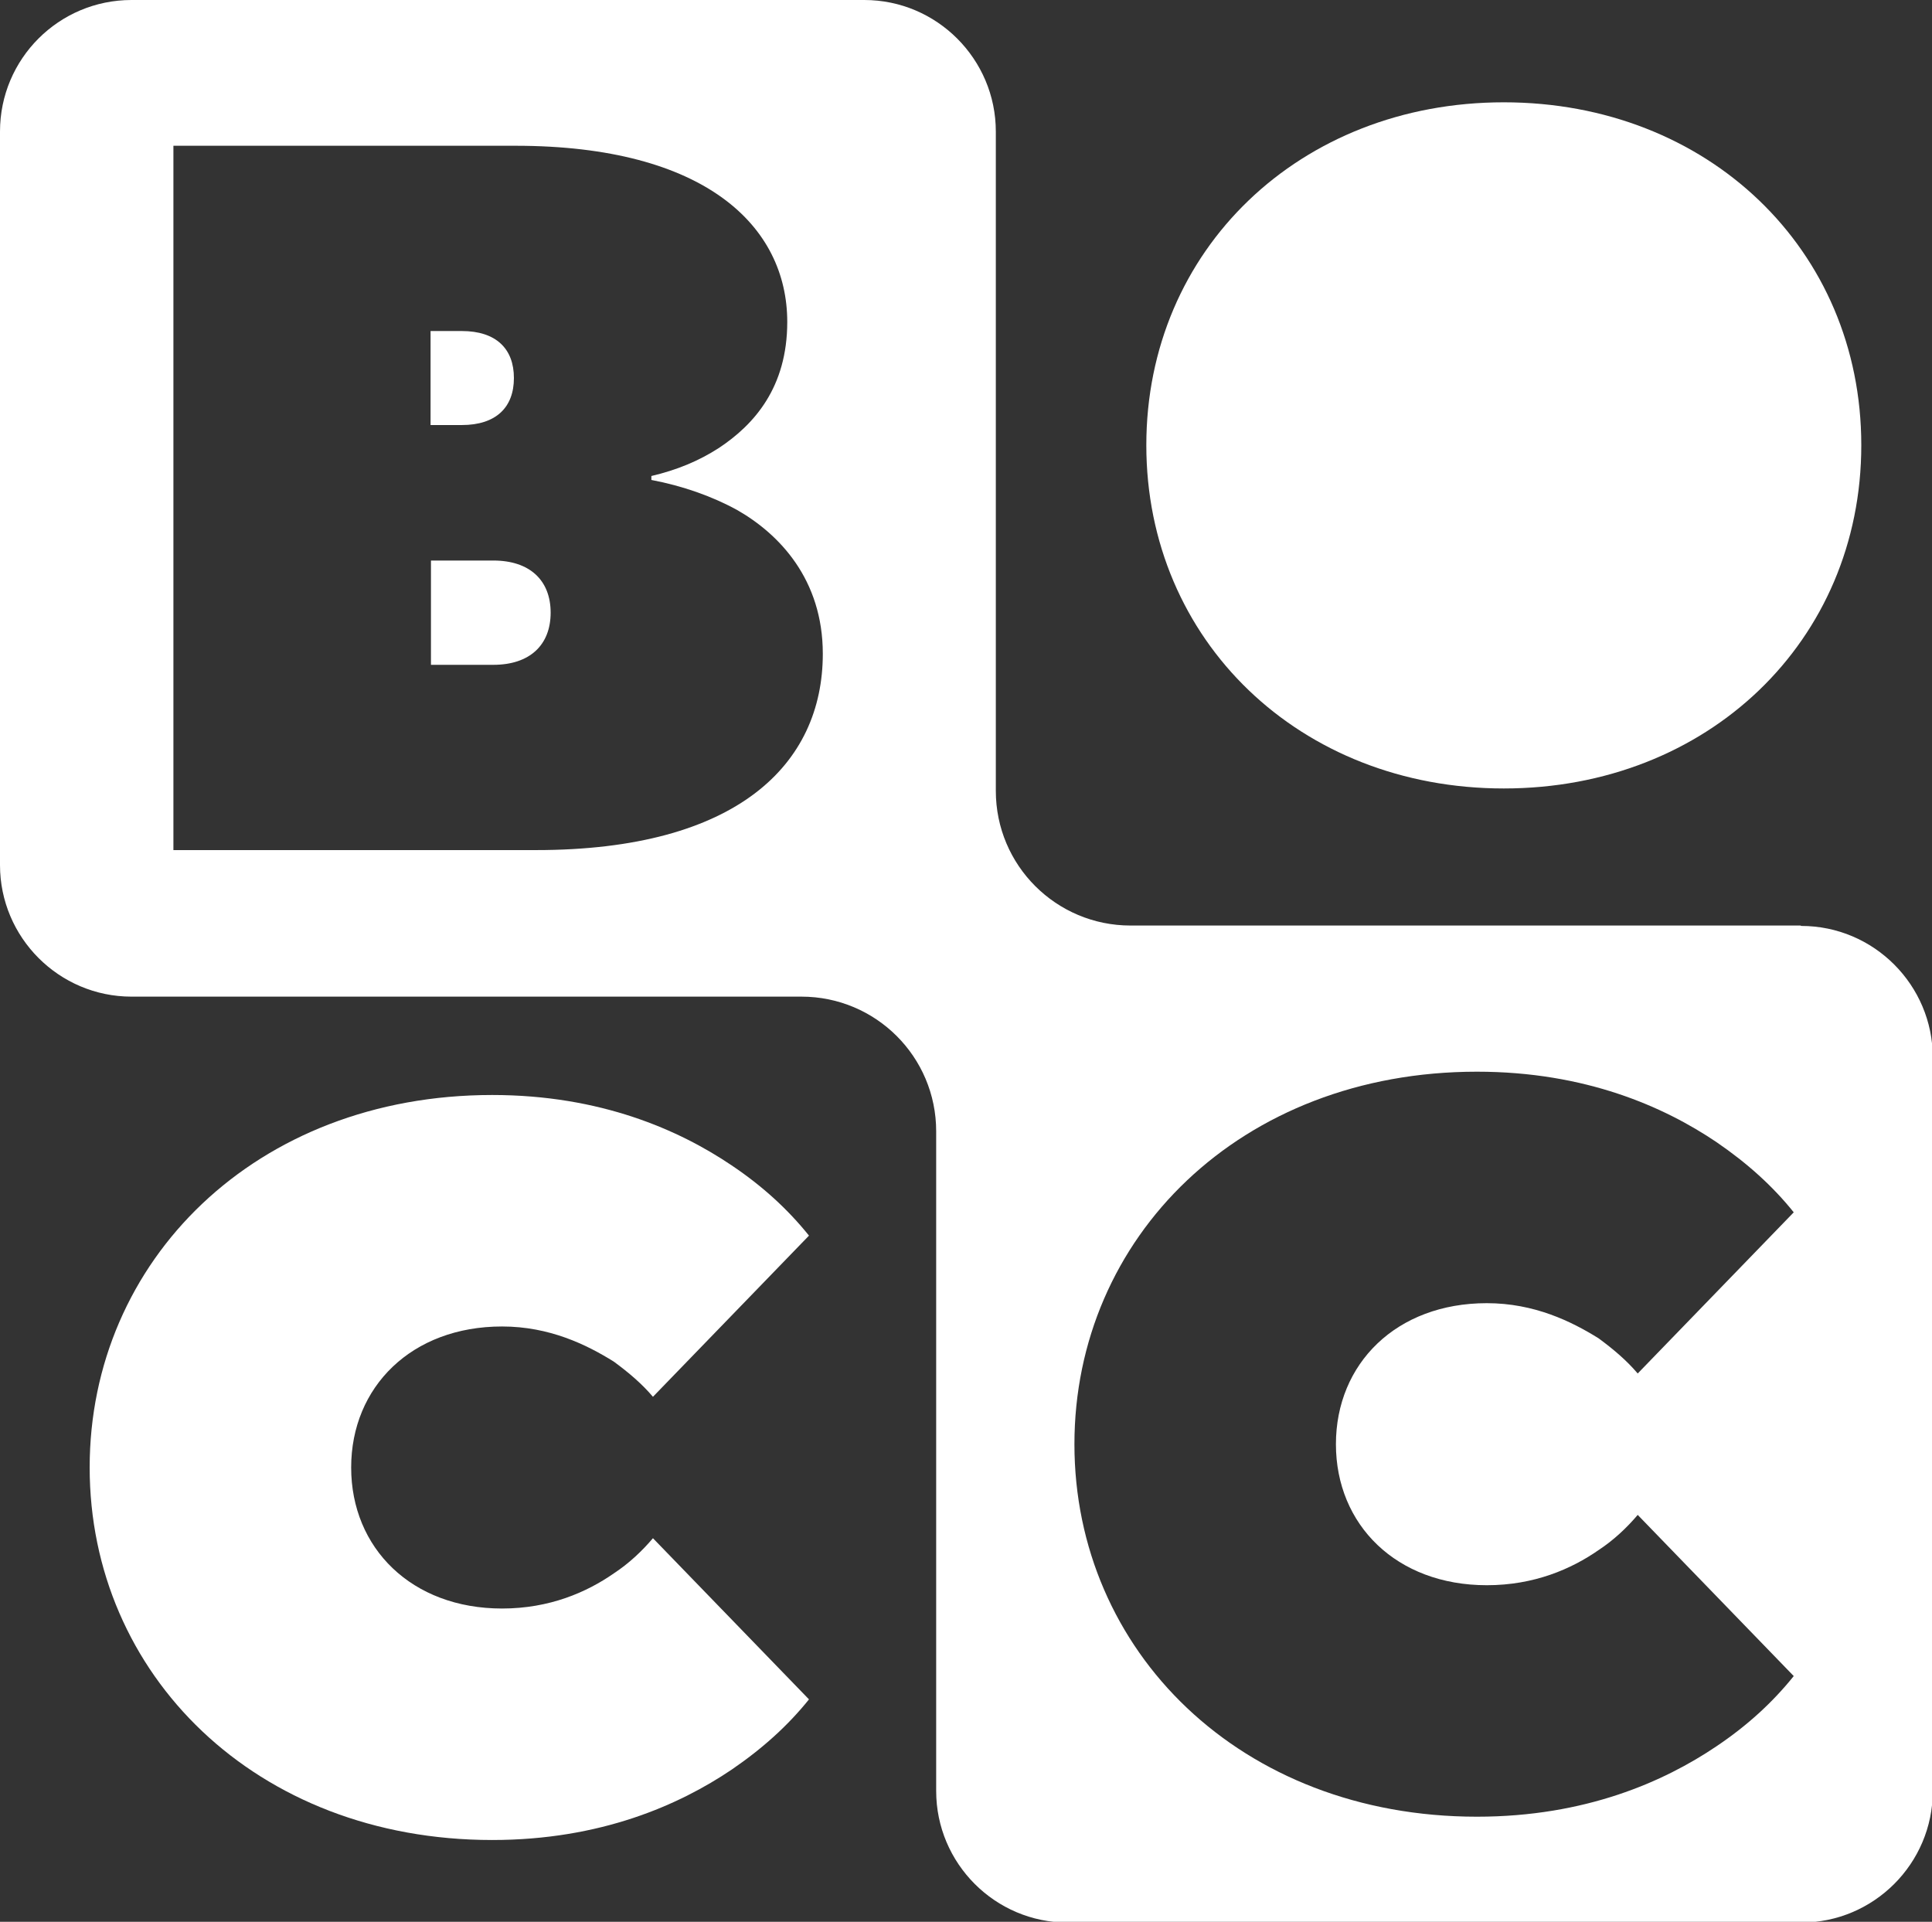
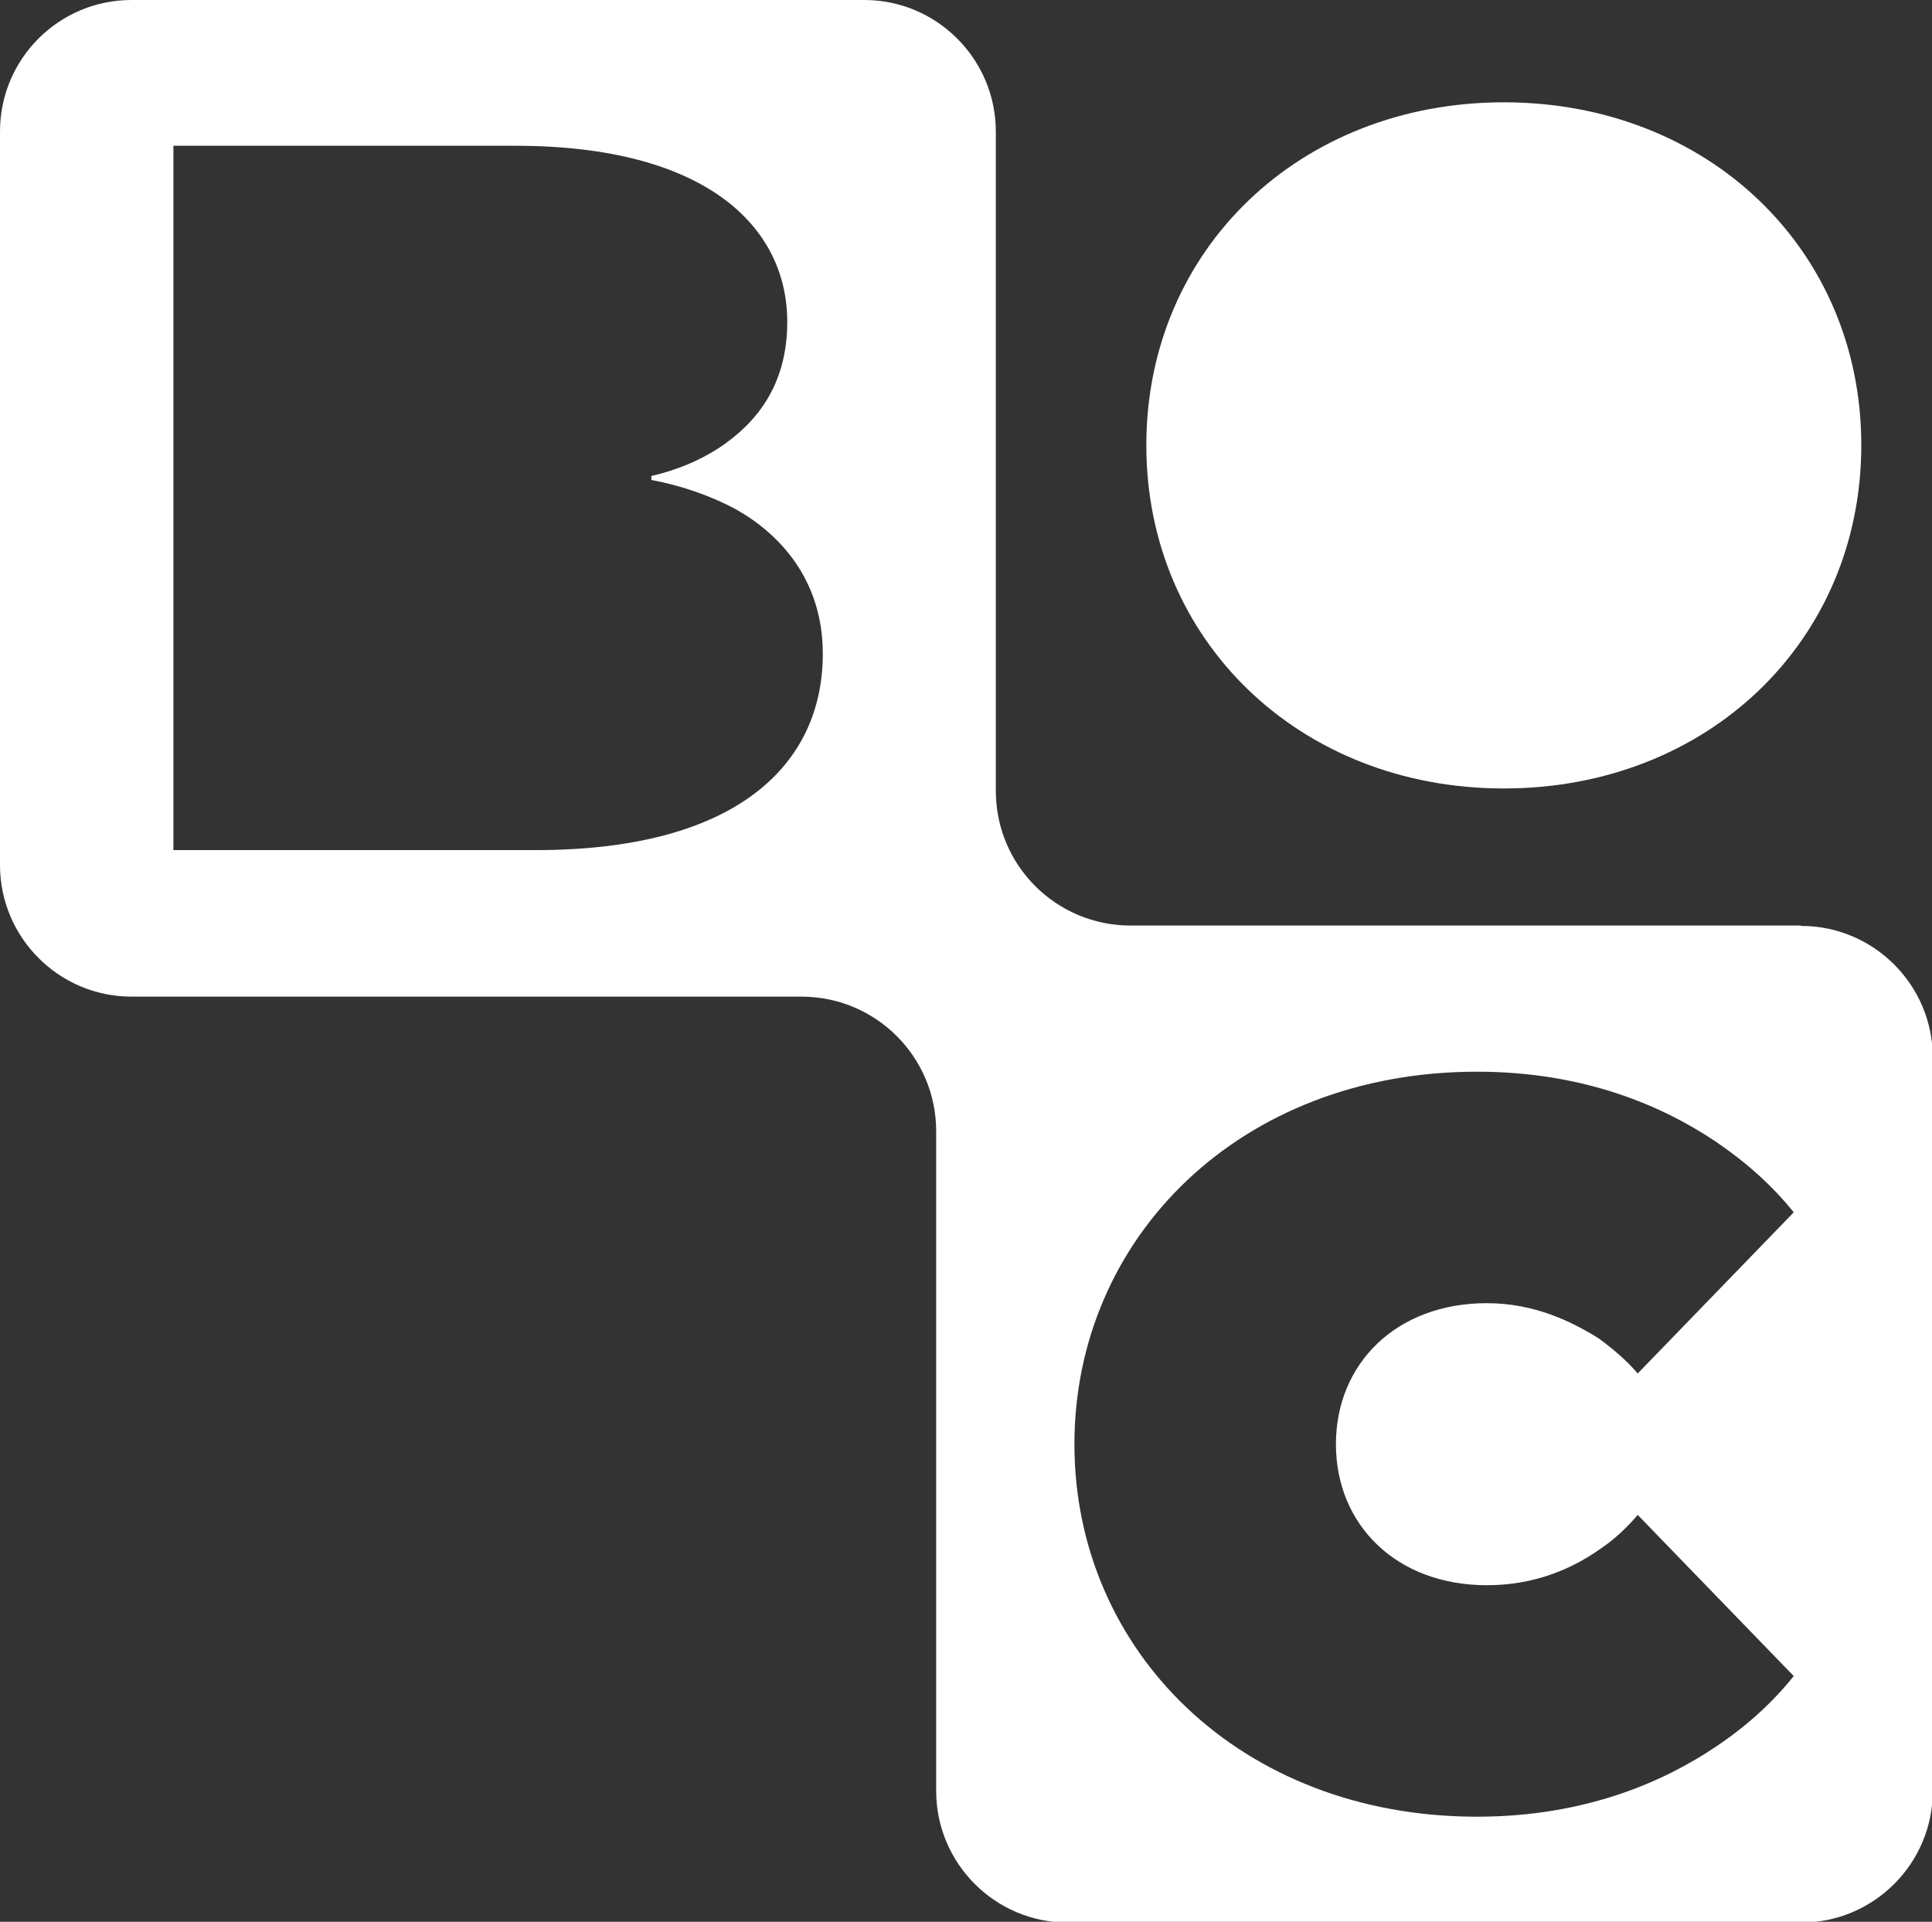
<svg xmlns="http://www.w3.org/2000/svg" id="Capa_2" viewBox="0 0 48.91 48.65">
  <rect x="0" y="0" width="48.91" height="48.65" fill="#333333" stroke="none" />
  <g id="Capa_1-2">
-     <path d="M13.01,9.57c0-.74-.45-1.19-1.32-1.19h-.79v2.38h.79c.87,0,1.32-.45,1.32-1.19Z" style="fill:#fff;" />
-     <path d="M12.49,14.19h-1.58v2.64h1.58c.92,0,1.45-.5,1.45-1.32s-.53-1.32-1.45-1.32Z" style="fill:#fff;" />
    <path d="M45.58,23.43h-16.96c-1.88,0-3.41-1.52-3.41-3.41V3.33c0-1.83-1.49-3.33-3.33-3.33H3.33C1.49,0,0,1.49,0,3.33v18.57c0,1.83,1.49,3.33,3.33,3.33h16.96c1.88,0,3.41,1.52,3.41,3.41v16.7c0,1.83,1.49,3.33,3.33,3.33h18.57c1.83,0,3.33-1.49,3.33-3.33v-18.57c0-1.83-1.49-3.33-3.33-3.33ZM13.56,21.52H4.39V3.69h8.66c4.81,0,6.88,2.04,6.88,4.46,0,1.66-.84,2.6-1.73,3.19-.51.33-1.07.56-1.71.71v.1c.79.15,1.53.41,2.17.76,1.07.61,2.17,1.76,2.17,3.64,0,2.8-2.17,4.97-7.26,4.97ZM37.64,40.13c1.2,0,2.14-.41,2.83-.89.38-.25.71-.56.99-.89l3.95,4.08c-.53.66-1.17,1.25-1.96,1.78-1.32.89-3.31,1.78-6.06,1.78-5.99,0-10.19-4.2-10.19-9.43s4.2-9.43,10.19-9.43c2.75,0,4.74.89,6.06,1.78.79.54,1.43,1.12,1.96,1.78l-3.95,4.08c-.28-.33-.61-.61-.99-.89-.69-.43-1.63-.89-2.83-.89-2.29,0-3.82,1.53-3.82,3.57s1.53,3.57,3.82,3.57Z" style="fill:#fff;" />
    <path d="M38.07,19.96c5.16,0,9.05-3.73,9.05-8.69s-3.89-8.68-9.05-8.68-9.05,3.73-9.05,8.68,3.89,8.69,9.05,8.69Z" style="fill:#fff;" />
-     <path d="M12.71,33.58c1.2,0,2.14.46,2.83.89.38.28.71.56.99.89l3.95-4.08c-.53-.66-1.17-1.25-1.96-1.78-1.32-.89-3.31-1.78-6.06-1.78-5.99,0-10.19,4.2-10.19,9.43s4.2,9.43,10.19,9.43c2.75,0,4.74-.89,6.06-1.78.79-.54,1.43-1.12,1.96-1.78l-3.95-4.08c-.28.33-.61.64-.99.89-.69.48-1.63.89-2.83.89-2.29,0-3.82-1.53-3.82-3.57s1.53-3.57,3.82-3.57Z" style="fill:#fff;" />
  </g>
</svg>